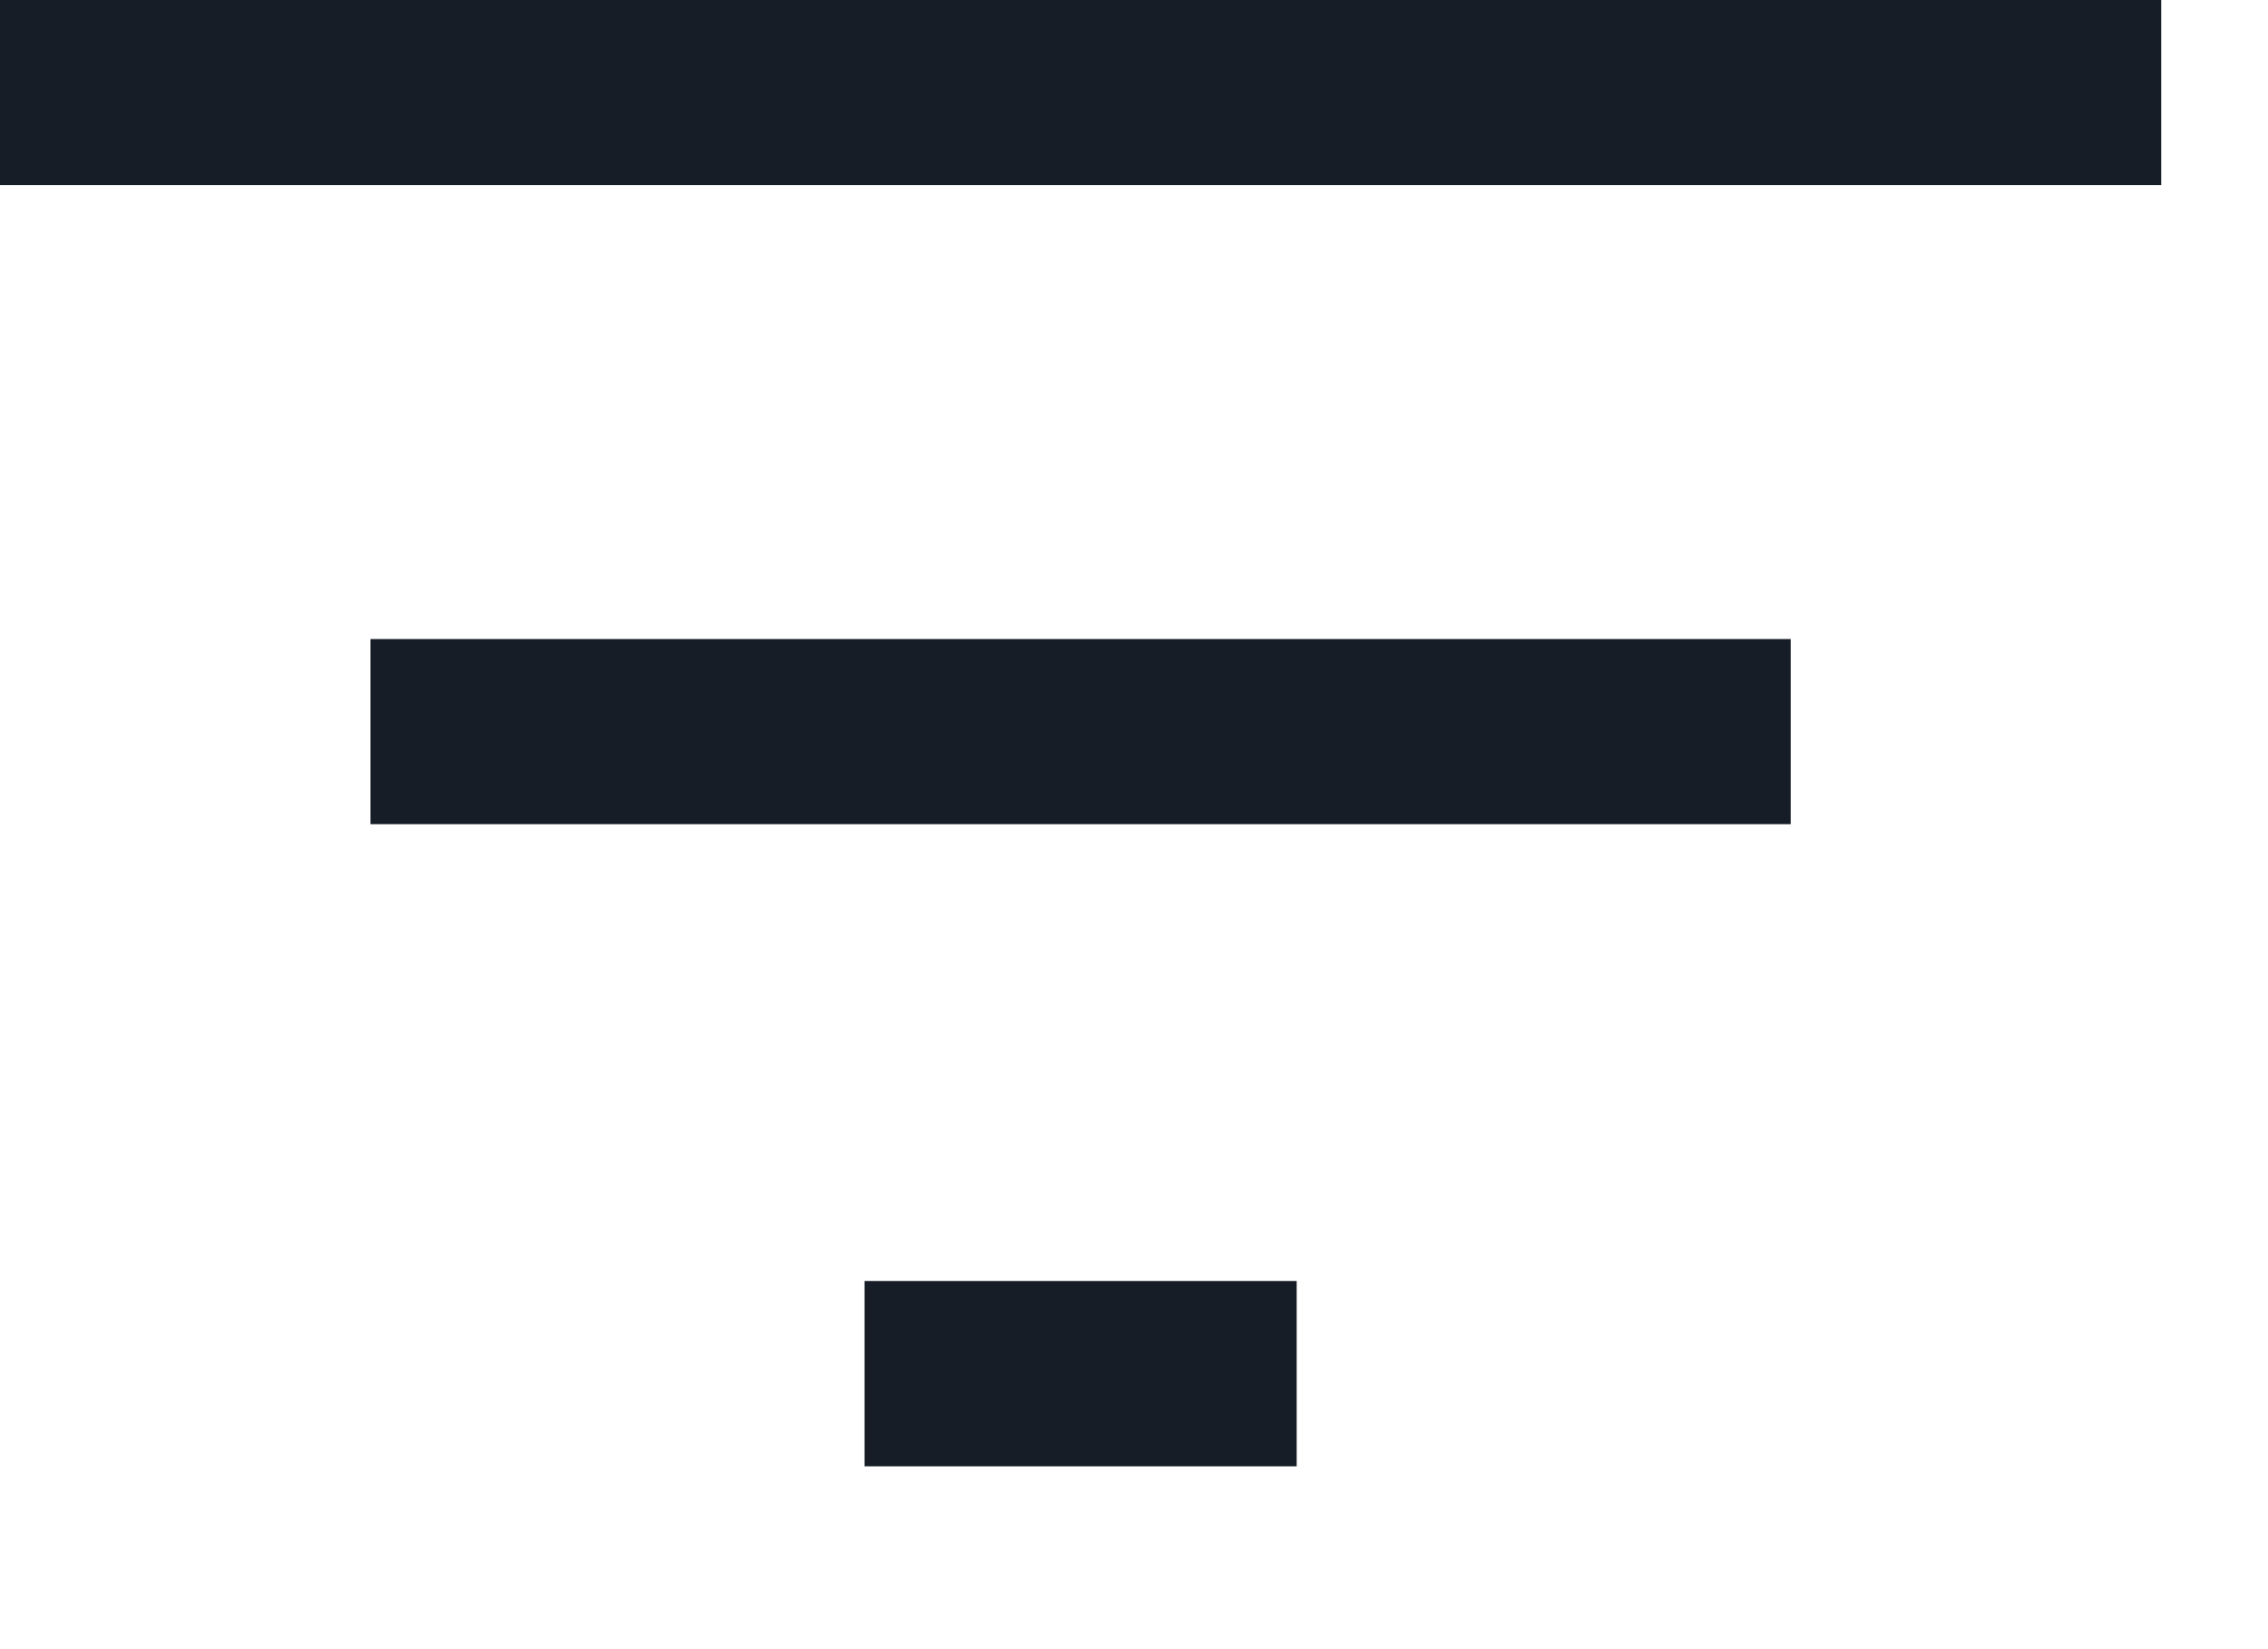
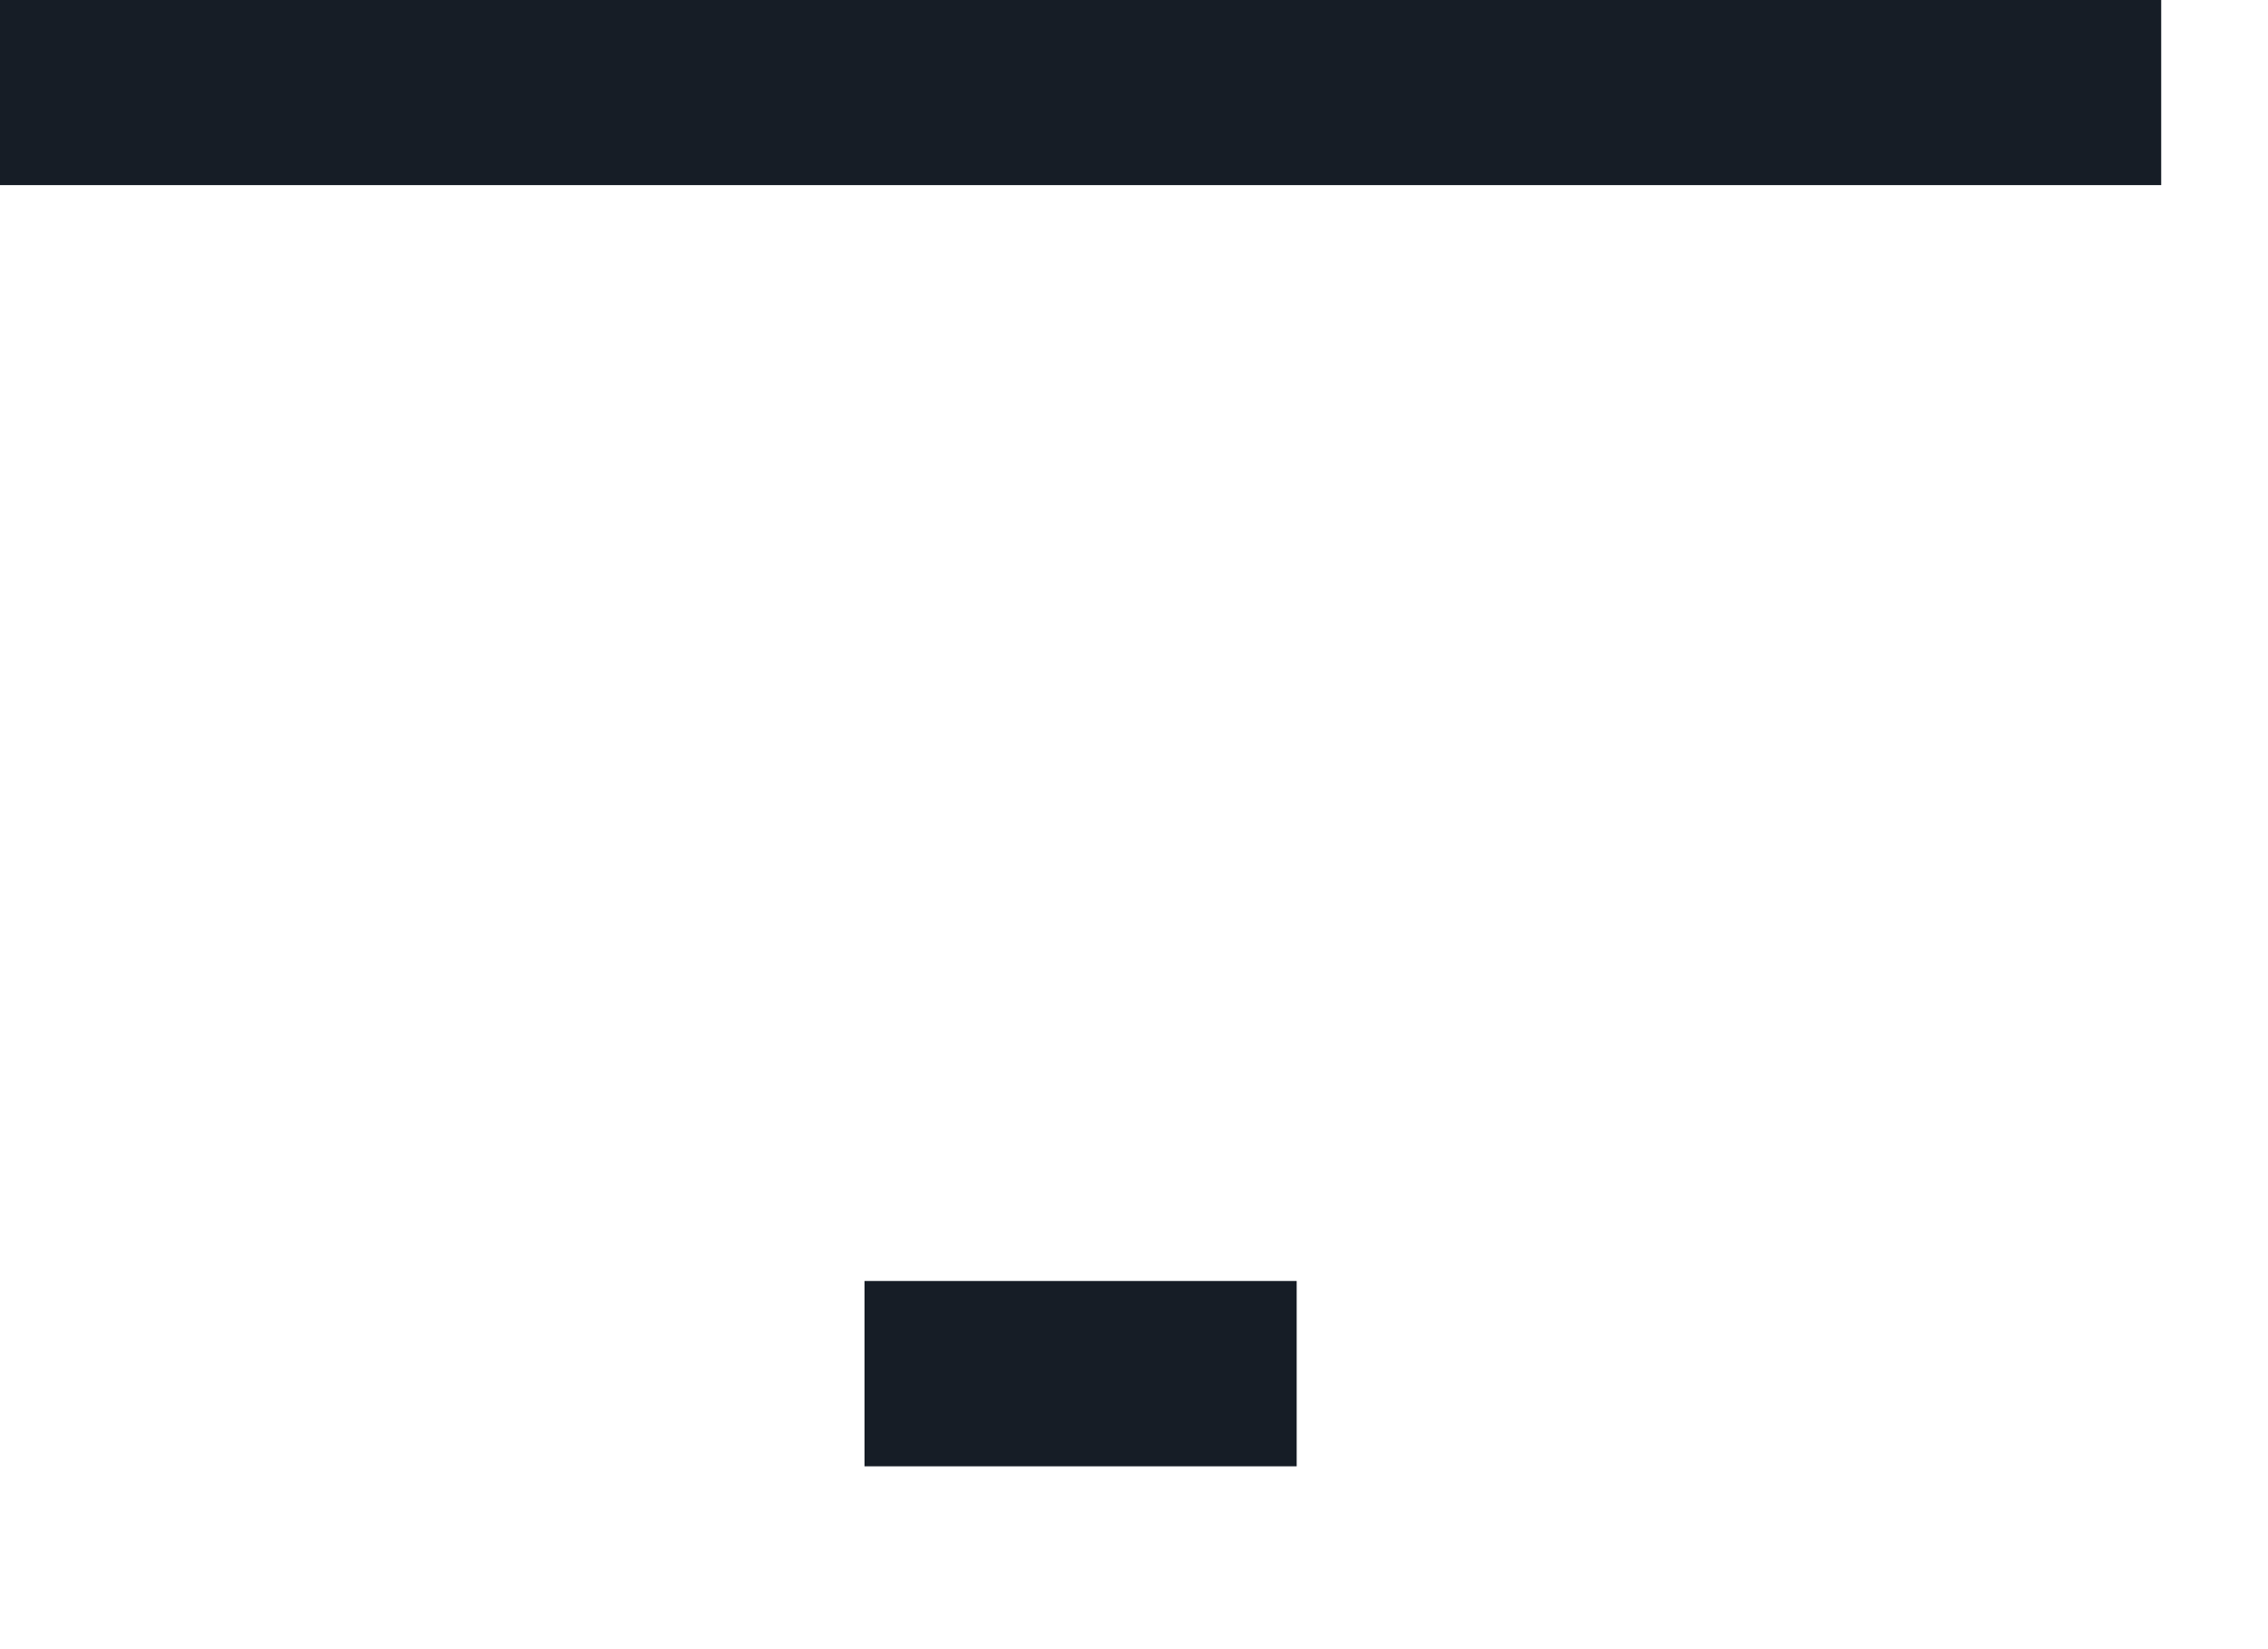
<svg xmlns="http://www.w3.org/2000/svg" fill="none" height="100%" overflow="visible" preserveAspectRatio="none" style="display: block;" viewBox="0 0 11 8" width="100%">
-   <path d="M4.193 7.113V6.214H6.289V7.113H4.193ZM1.797 3.998V3.1H8.685V3.998H1.797ZM0 0.898V0H10.482V0.898H0Z" fill="#161D26" id="filter_list" />
+   <path d="M4.193 7.113V6.214H6.289V7.113H4.193ZM1.797 3.998V3.1V3.998H1.797ZM0 0.898V0H10.482V0.898H0Z" fill="#161D26" id="filter_list" />
</svg>